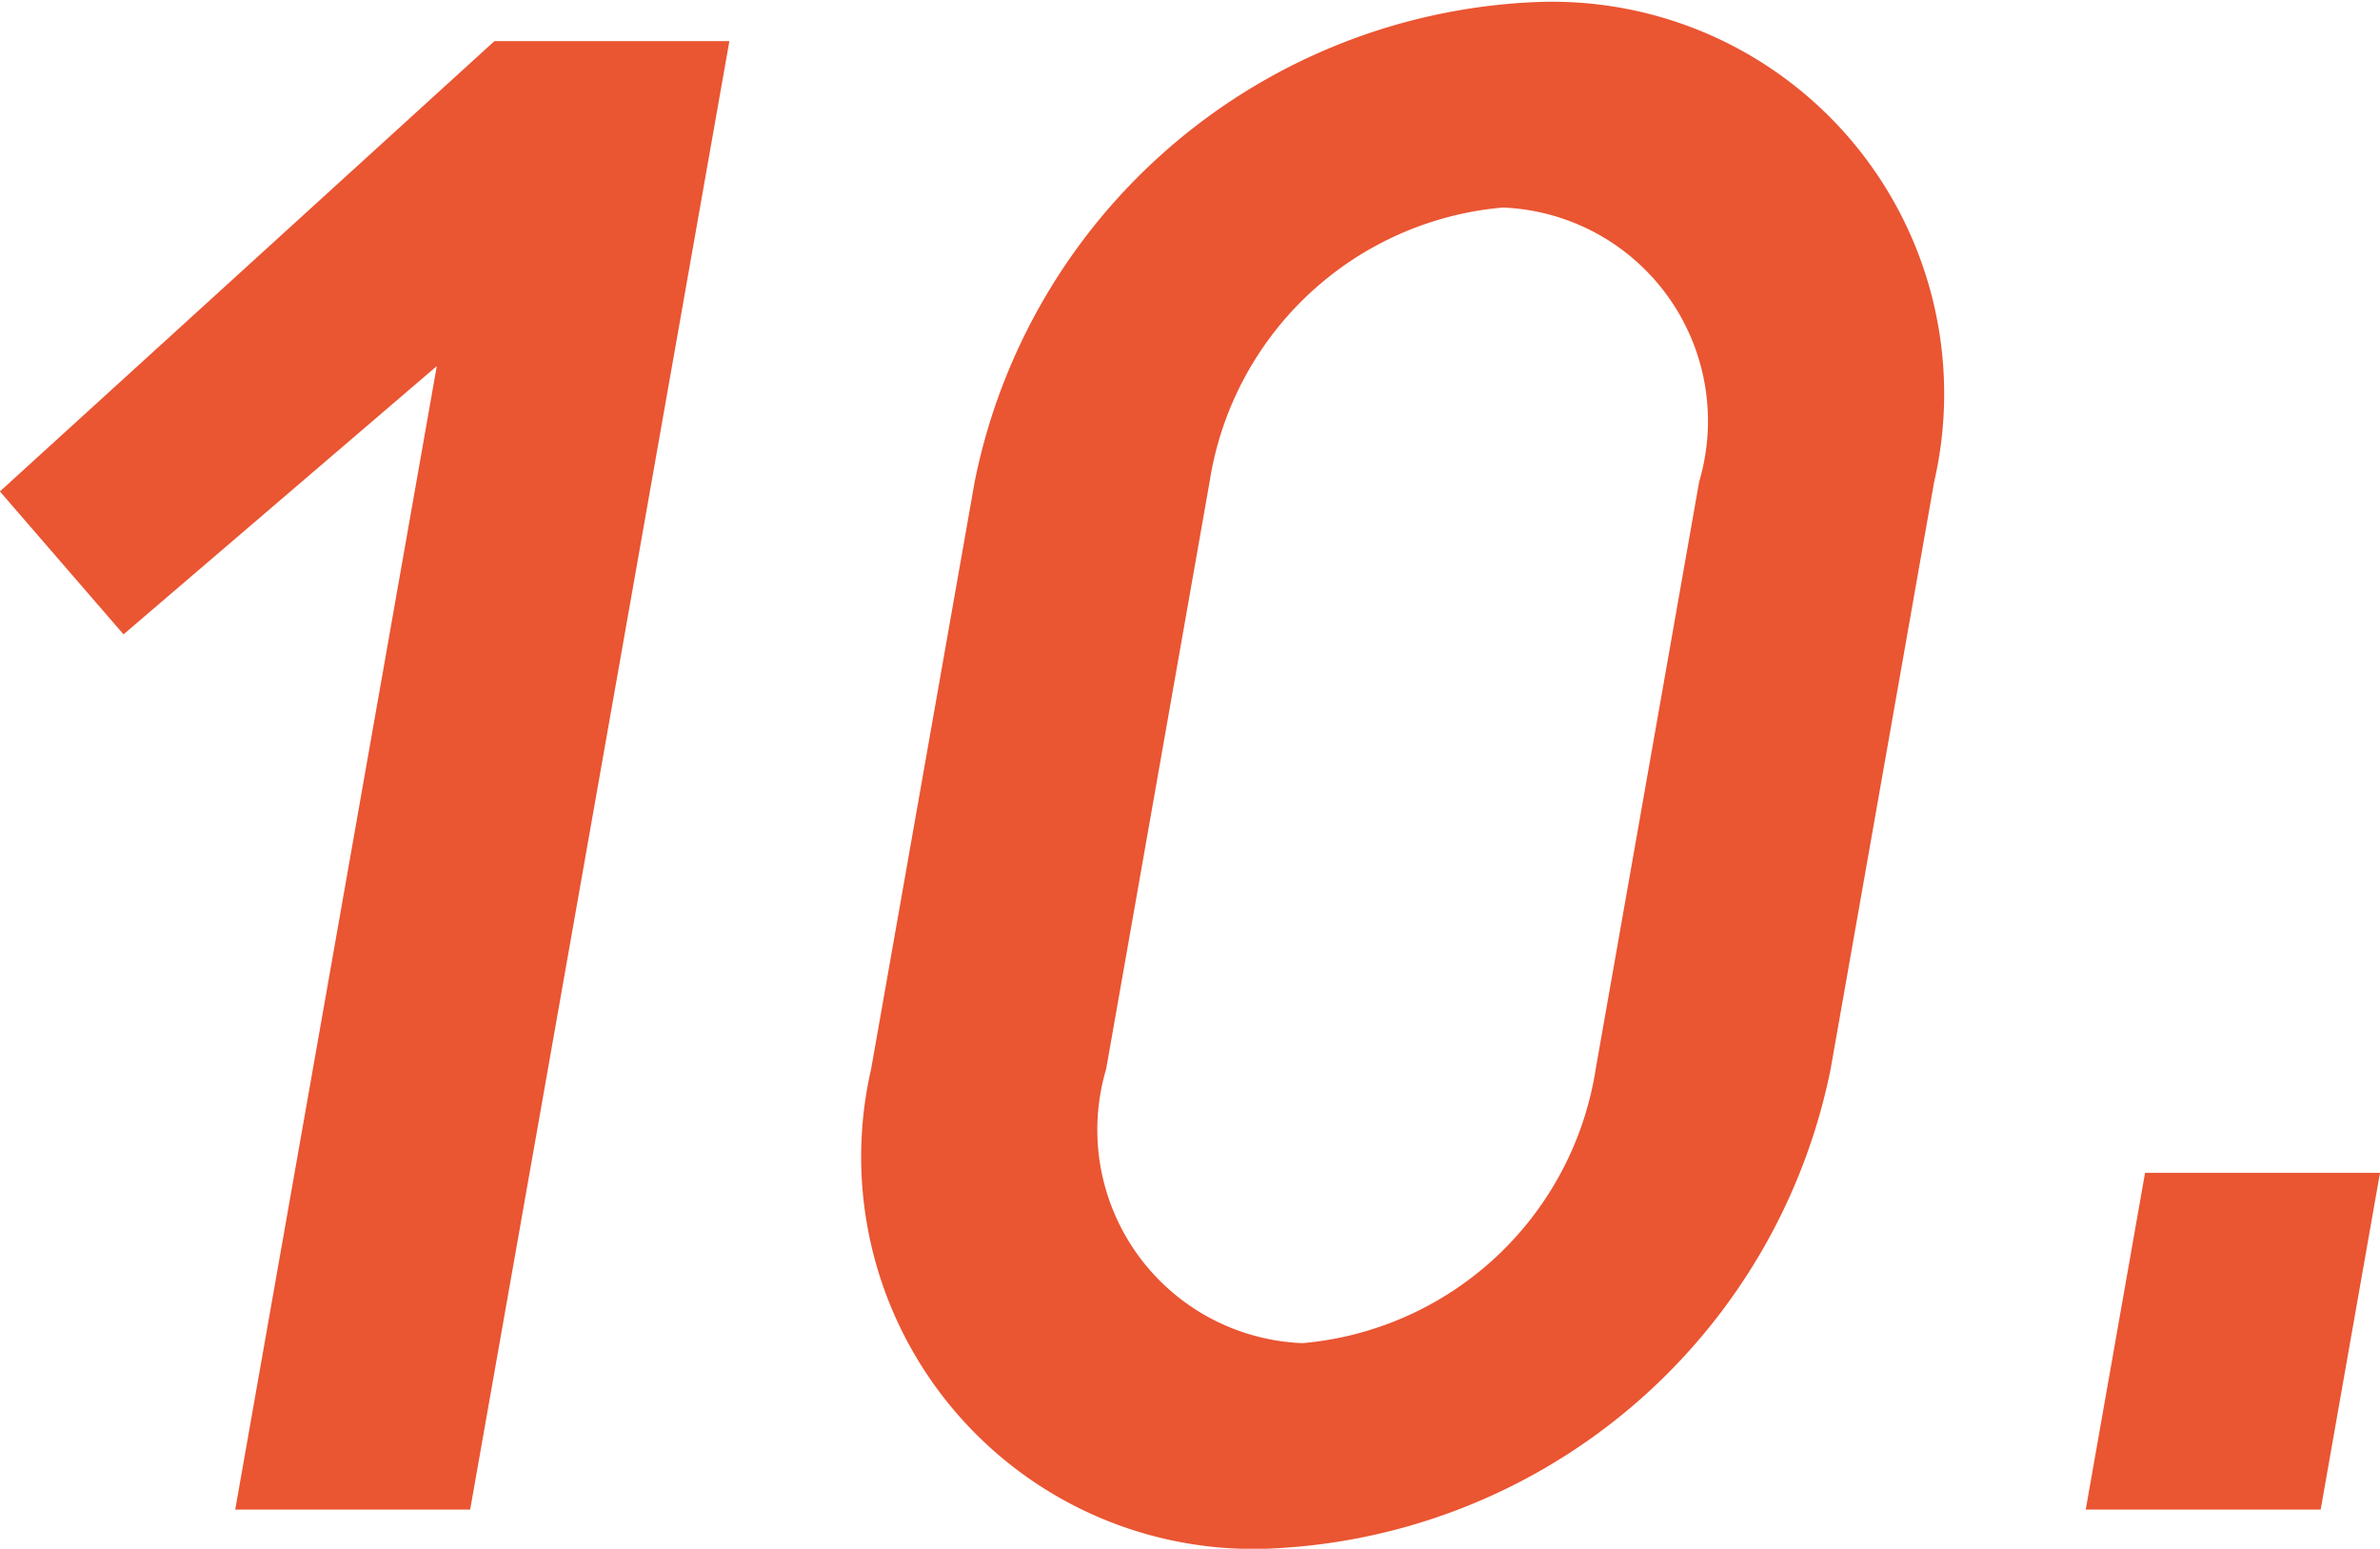
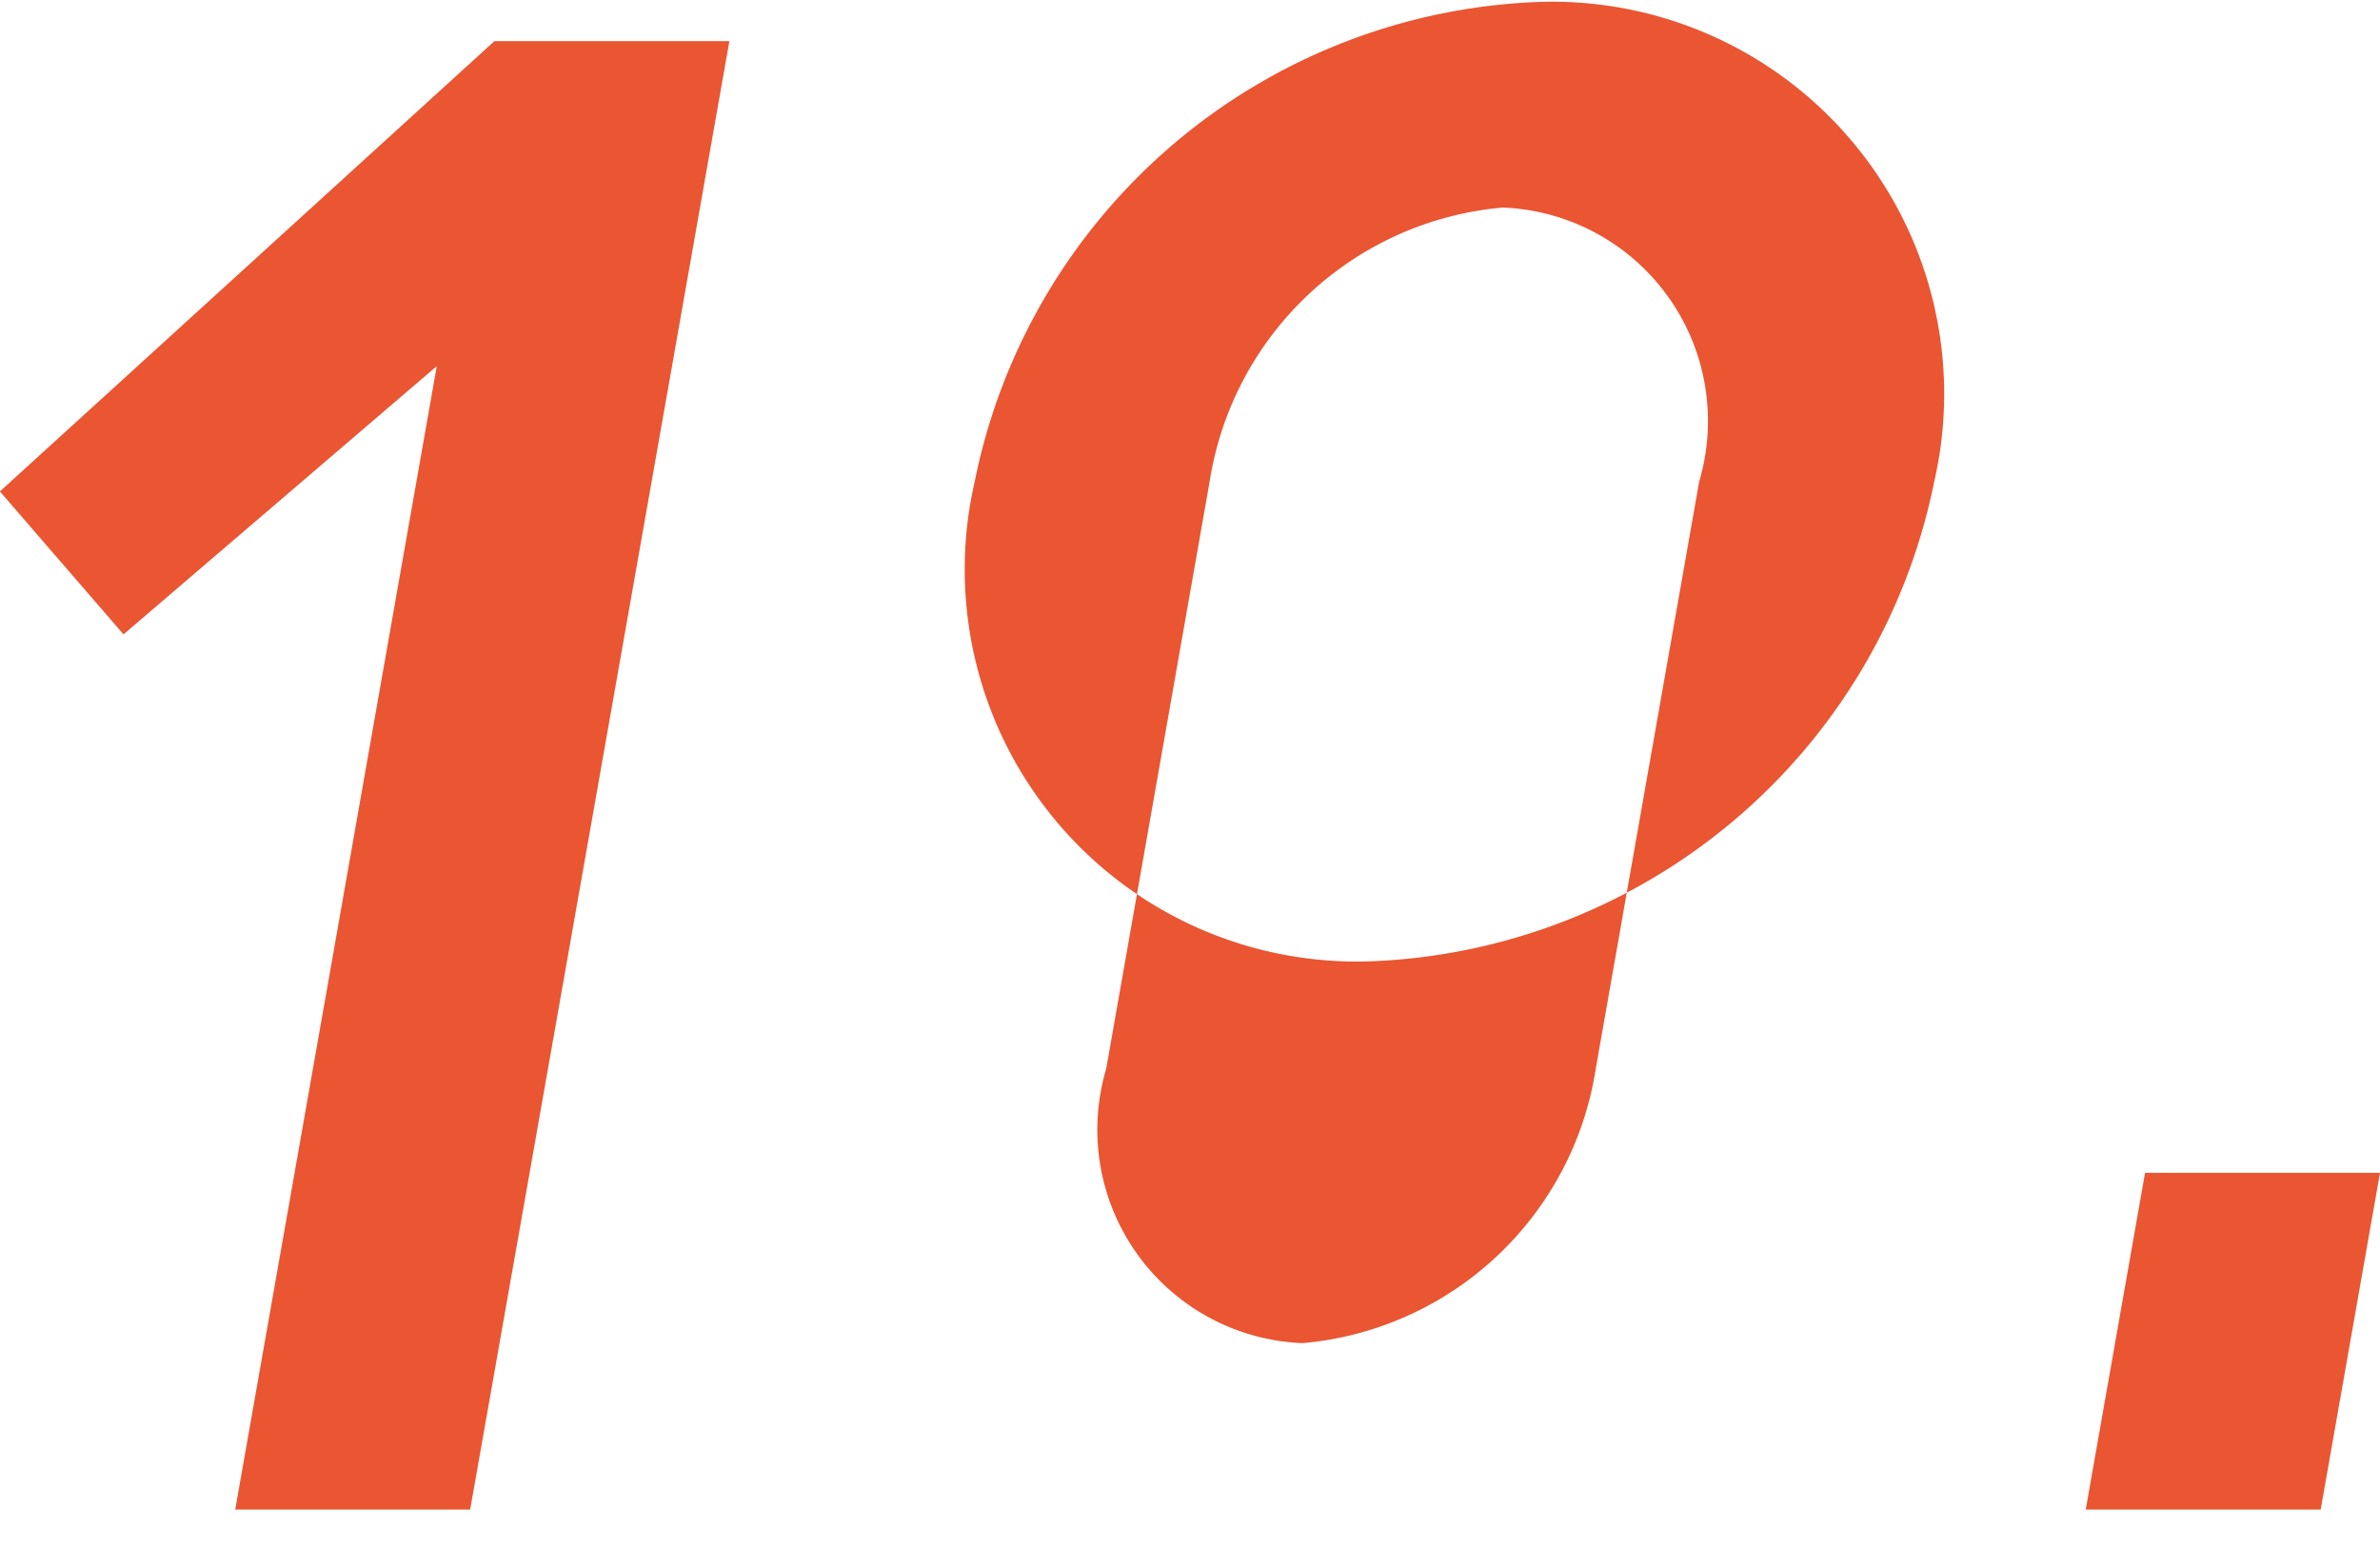
<svg xmlns="http://www.w3.org/2000/svg" width="24.313" height="15.82" viewBox="0 0 24.313 15.82">
  <defs>
    <style>
      .cls-1 {
        fill: #ea5532;
        fill-rule: evenodd;
      }
    </style>
  </defs>
-   <path id="text10.svg" class="cls-1" d="M488.763,3746.26h-2.4l-5.052,4.6,1.263,1.46,3.2-2.74-2.059,11.68h2.4Zm12.308,4.5a4.005,4.005,0,0,0-4.038-4.9,6.109,6.109,0,0,0-5.764,4.9l-1.058,6a4.005,4.005,0,0,0,4.038,4.9,6.11,6.11,0,0,0,5.764-4.9Zm-3.458,6a3.325,3.325,0,0,1-2.994,2.8,2.181,2.181,0,0,1-2.007-2.8l1.057-6a3.325,3.325,0,0,1,2.994-2.8,2.182,2.182,0,0,1,2.007,2.8Zm8.012,1.06h-2.4l-0.606,3.44h2.4Z" transform="translate(-481.312 -3745.84)" />
+   <path id="text10.svg" class="cls-1" d="M488.763,3746.26h-2.4l-5.052,4.6,1.263,1.46,3.2-2.74-2.059,11.68h2.4Zm12.308,4.5a4.005,4.005,0,0,0-4.038-4.9,6.109,6.109,0,0,0-5.764,4.9a4.005,4.005,0,0,0,4.038,4.9,6.11,6.11,0,0,0,5.764-4.9Zm-3.458,6a3.325,3.325,0,0,1-2.994,2.8,2.181,2.181,0,0,1-2.007-2.8l1.057-6a3.325,3.325,0,0,1,2.994-2.8,2.182,2.182,0,0,1,2.007,2.8Zm8.012,1.06h-2.4l-0.606,3.44h2.4Z" transform="translate(-481.312 -3745.84)" />
</svg>